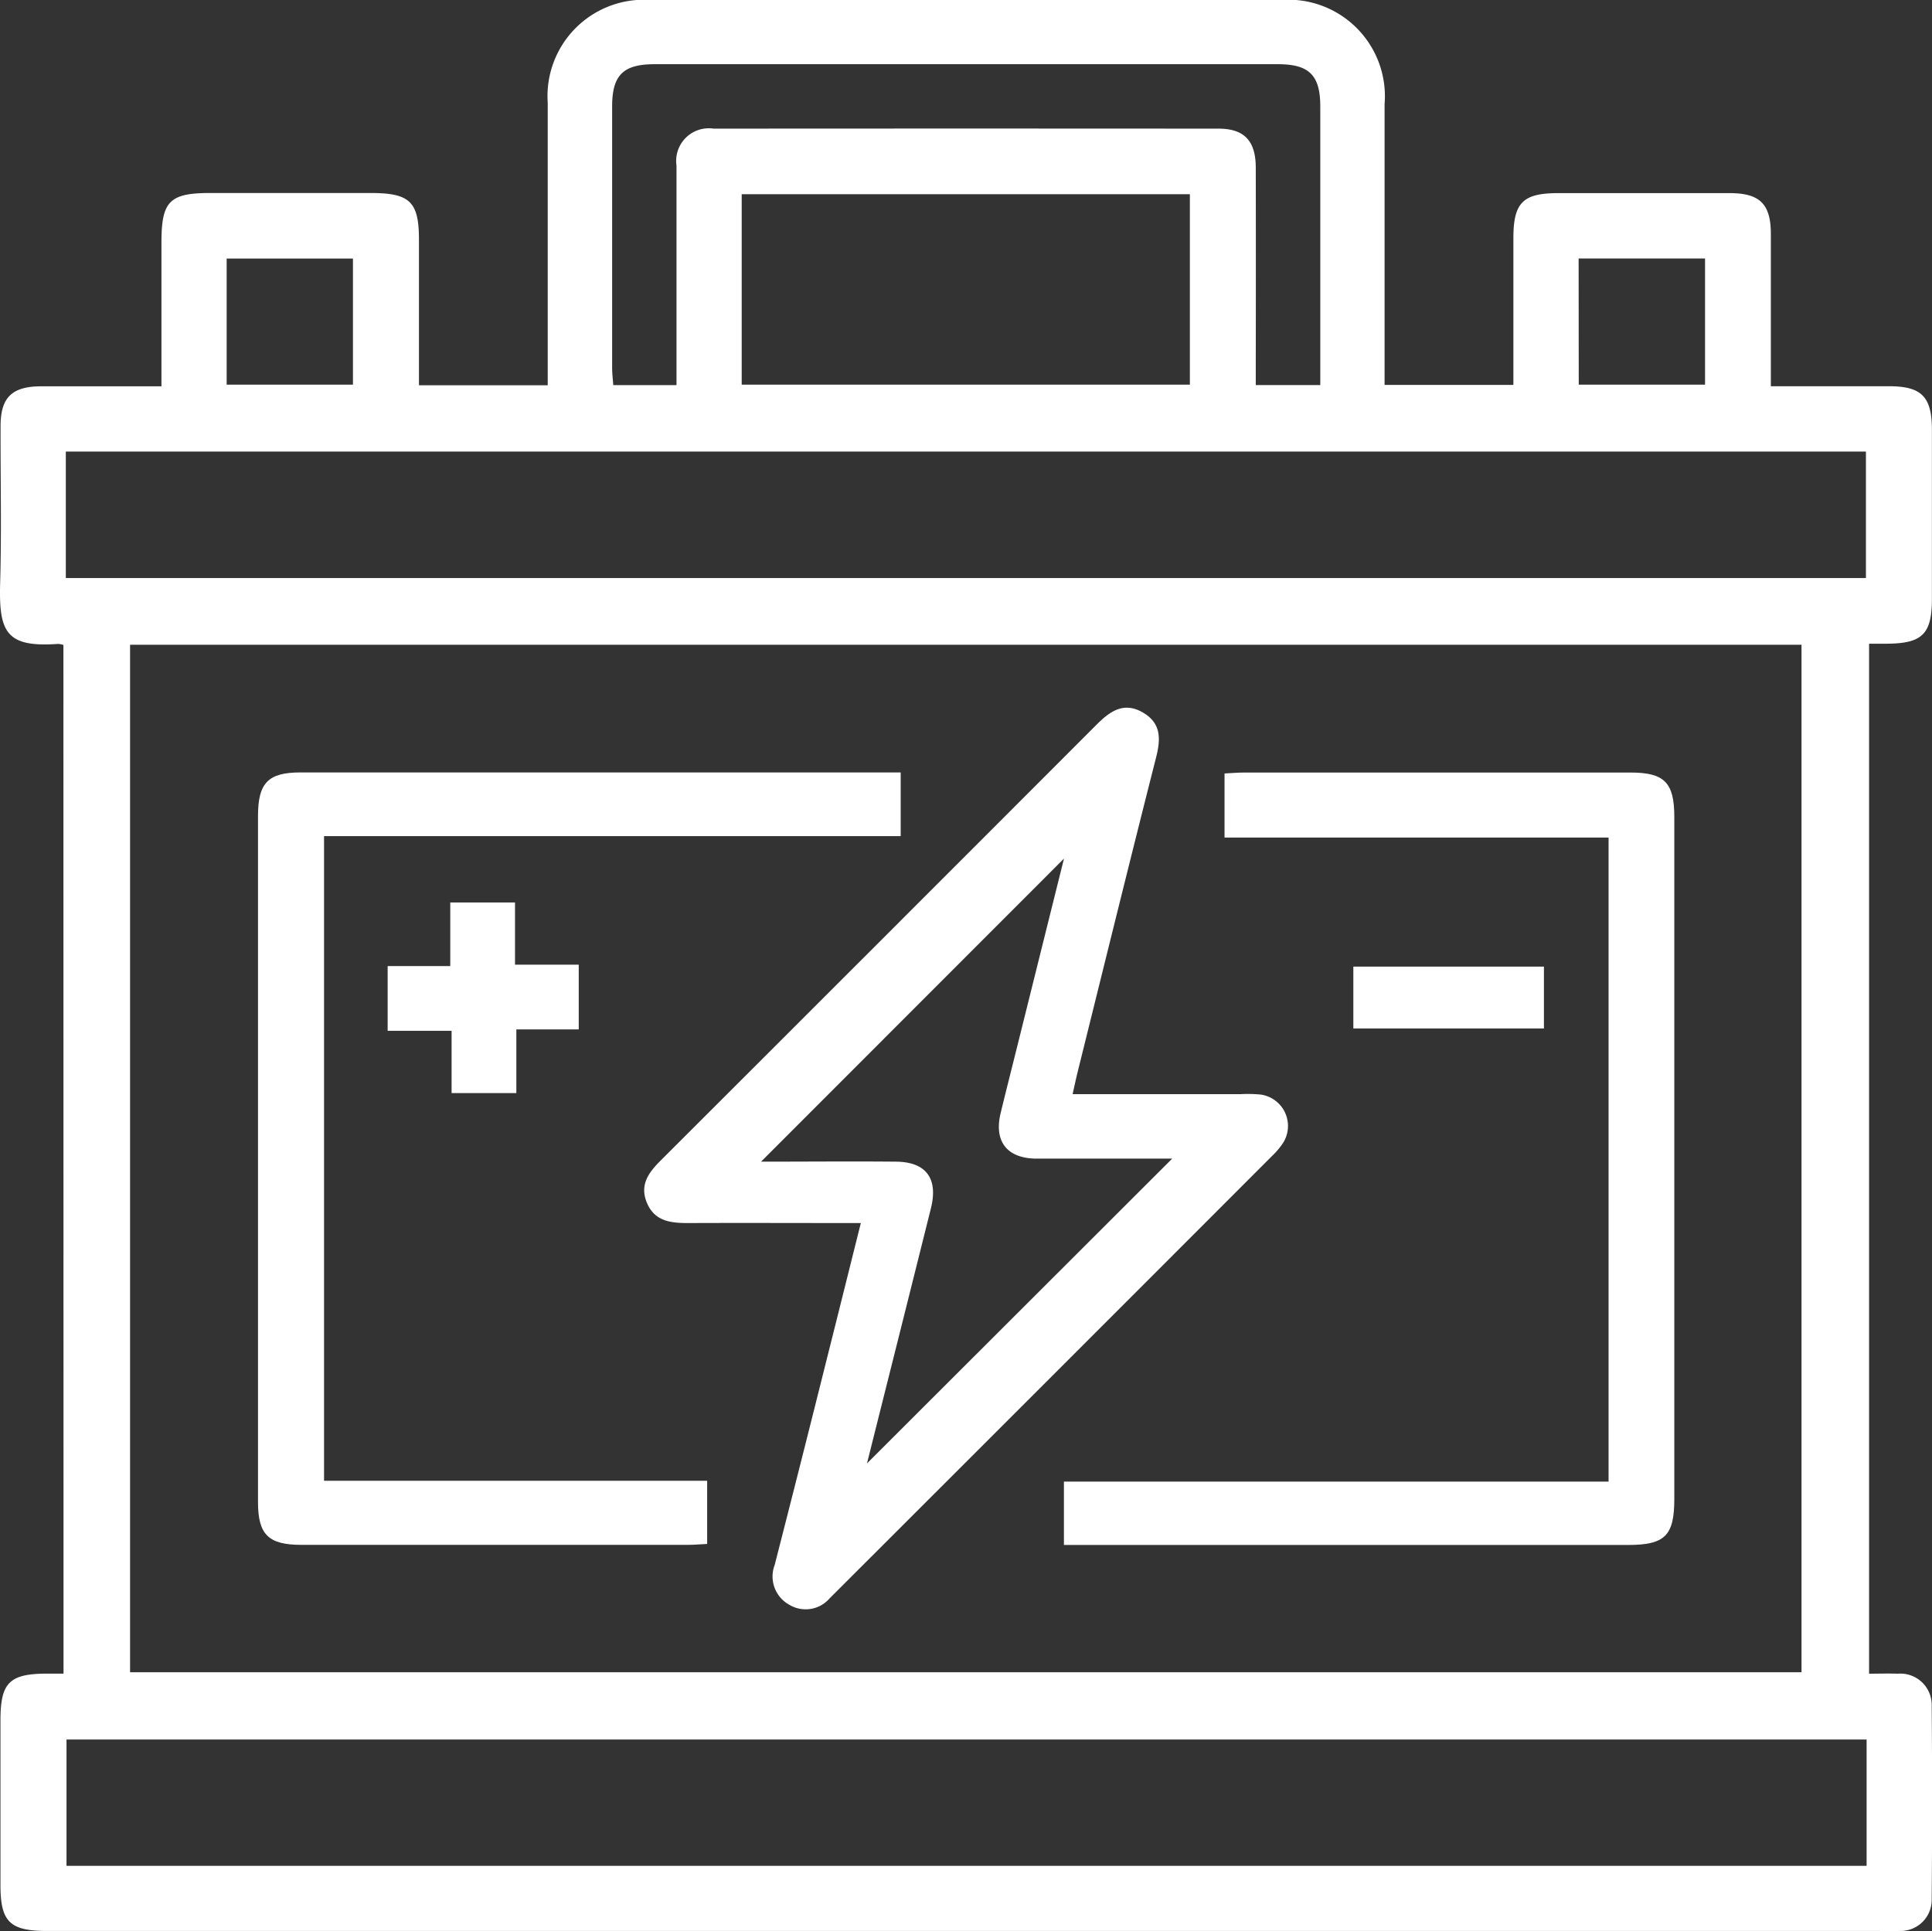
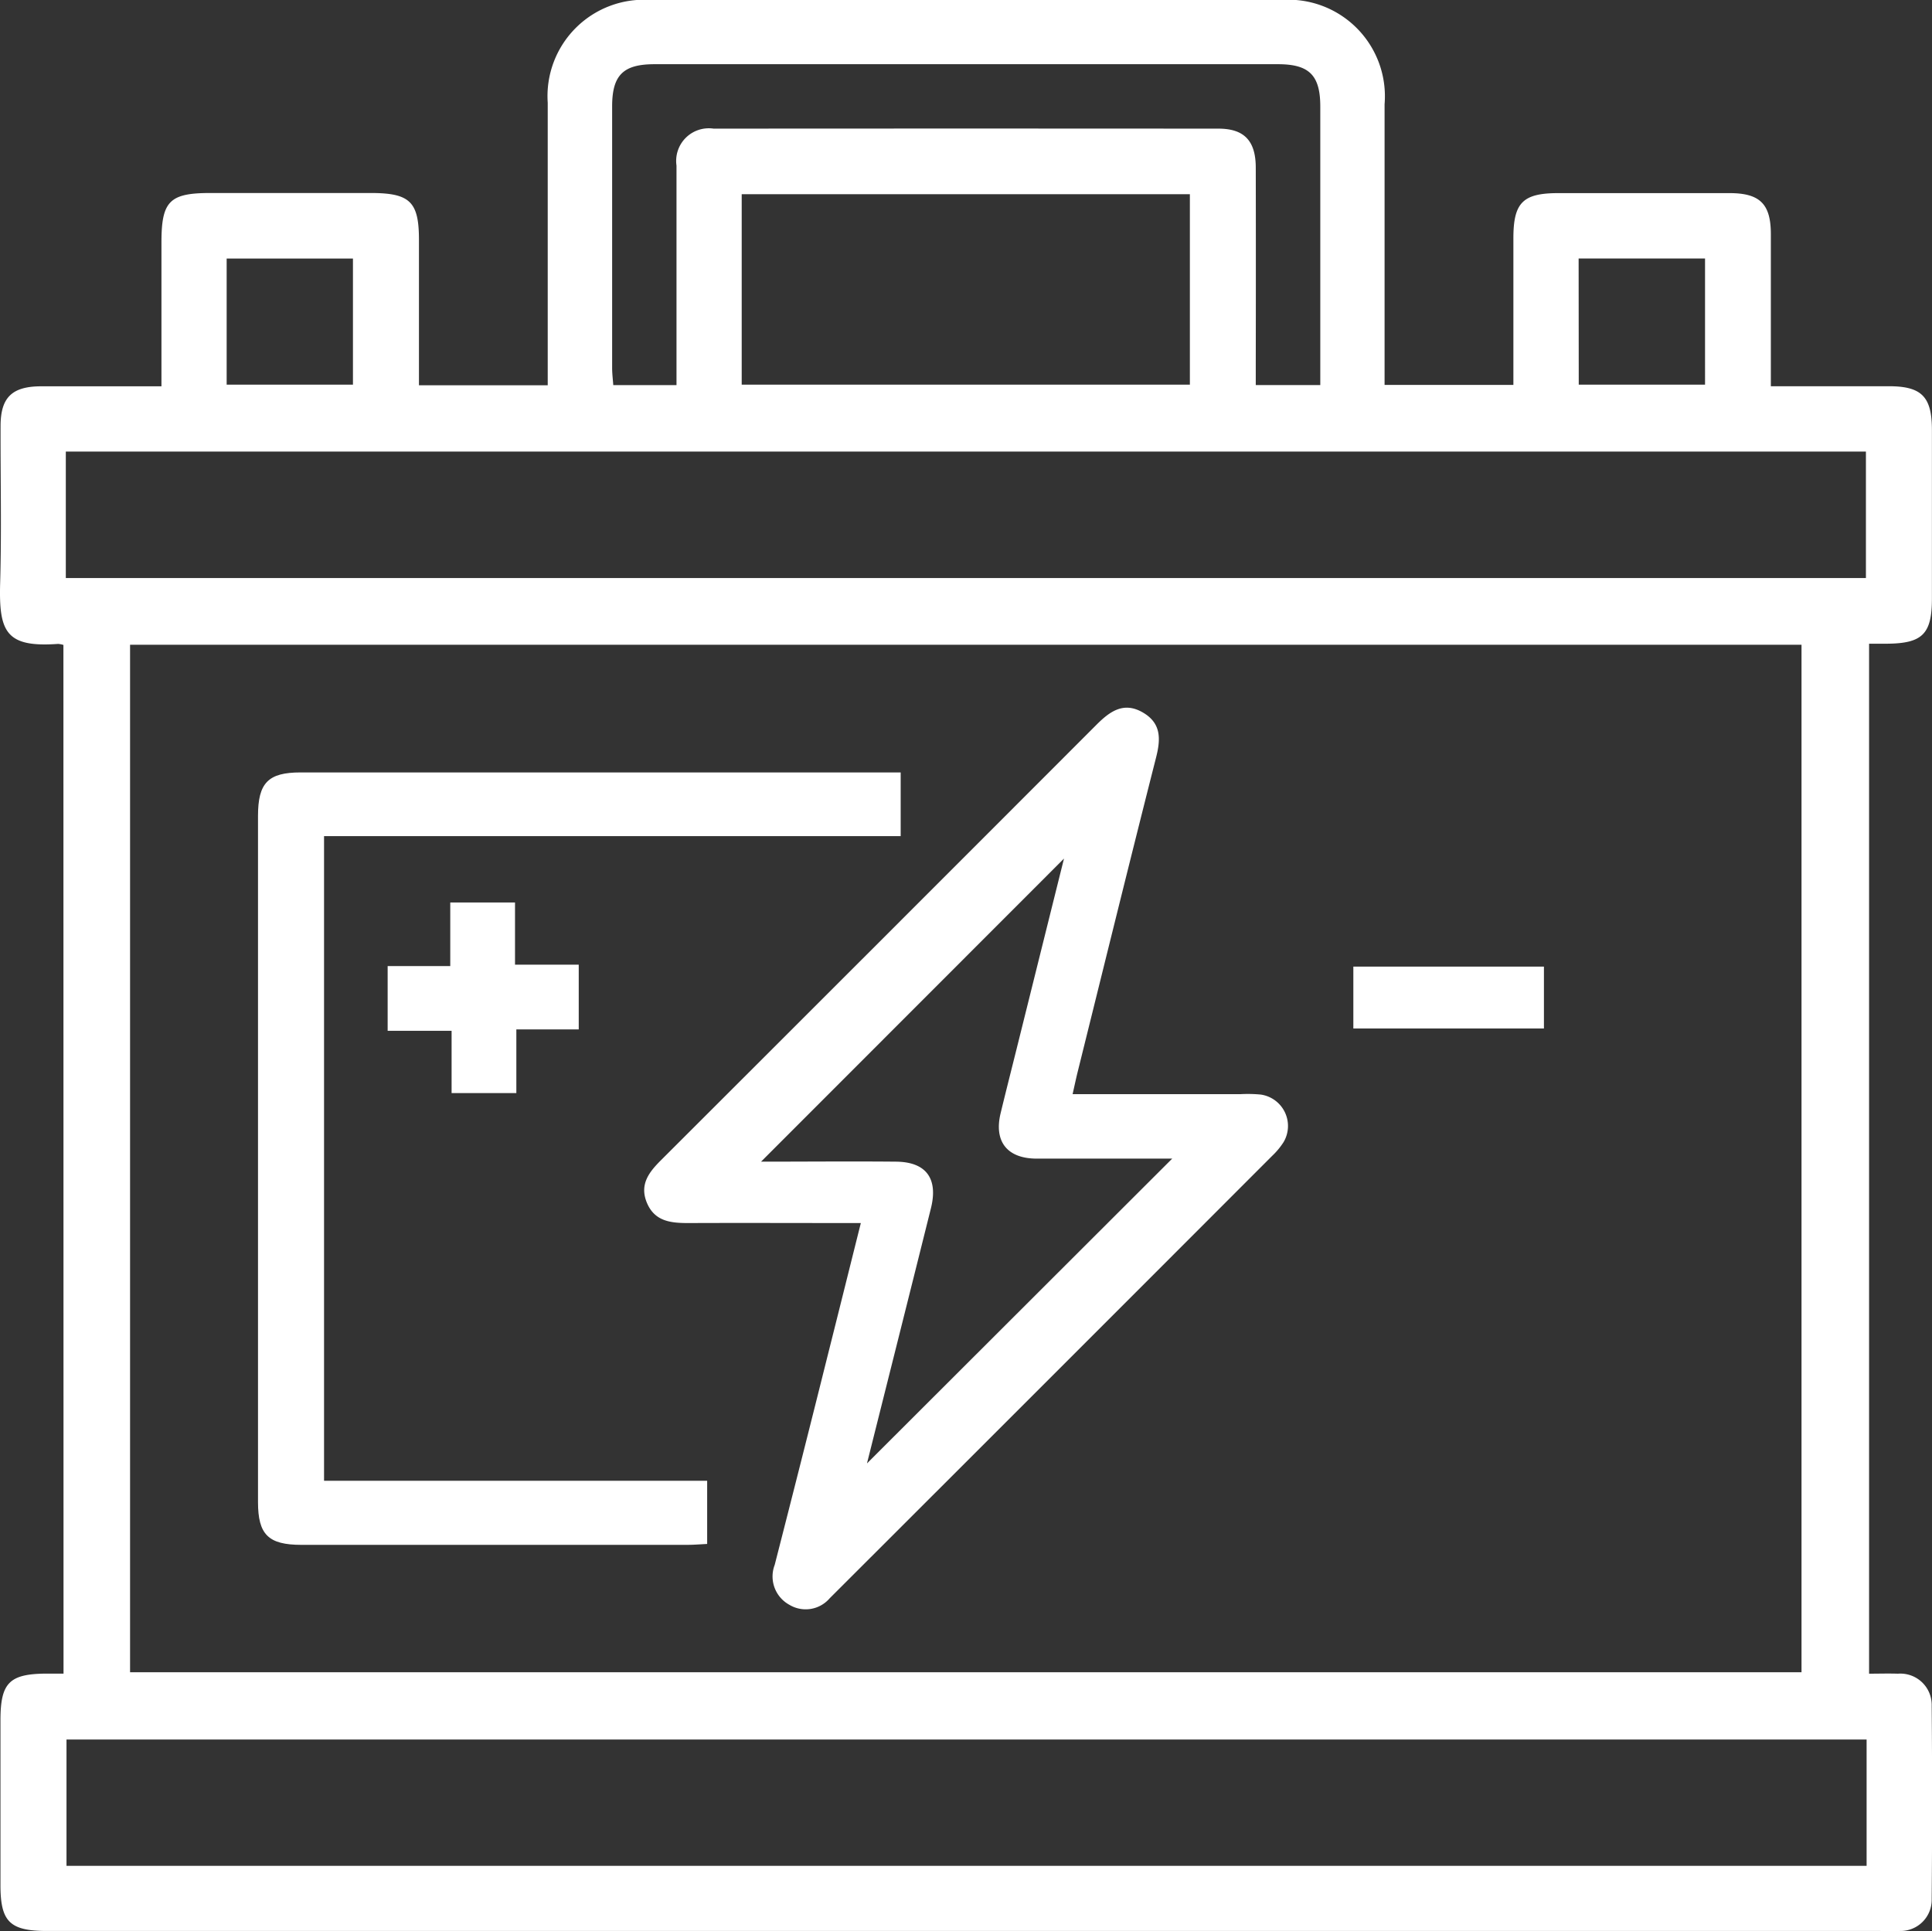
<svg xmlns="http://www.w3.org/2000/svg" width="50.726" height="50.713" viewBox="0 0 50.726 50.713">
  <rect x="0" y="0" width="50.726" height="50.713" fill="#333333" stroke="none" />
  <defs>
    <clipPath id="clip-path">
      <rect id="Retângulo_38" data-name="Retângulo 38" width="50.726" height="50.713" fill="#fff" />
    </clipPath>
  </defs>
  <g id="Grupo_19" data-name="Grupo 19" transform="translate(0 0)">
    <g id="Grupo_18" data-name="Grupo 18" transform="translate(0 0)" clip-path="url(#clip-path)">
      <path id="Caminho_33" data-name="Caminho 33" d="M1.665,16.935a.687.687,0,0,0-.137-.027c-1.376.1-1.56-.316-1.524-1.6.039-1.373.007-2.746.011-4.119,0-.753.3-1.042,1.06-1.045,1.035,0,2.07,0,3.164,0V6.368c0-1.085.21-1.3,1.285-1.3H9.749C10.766,5.071,11,5.3,11,6.3c0,1.262,0,2.526,0,3.817h3.381V9.564q0-3.434,0-6.866A2.531,2.531,0,0,1,17.095,0q8.266,0,16.532,0a2.535,2.535,0,0,1,2.726,2.737q0,3.38,0,6.761v.609h3.382V6.258c0-.939.248-1.187,1.183-1.187q2.244,0,4.49,0c.8,0,1.085.285,1.087,1.071,0,1.316,0,2.631,0,4h3.1c.857,0,1.127.274,1.129,1.138q0,2.219,0,4.436c0,.934-.249,1.181-1.187,1.187h-.463V43.949c.245,0,.5-.008.758,0a.823.823,0,0,1,.886.844q.021,2.535,0,5.071a.818.818,0,0,1-.836.841c-.175.012-.352,0-.527,0H1.234c-.976,0-1.221-.242-1.222-1.2q0-2.165,0-4.331c0-.984.231-1.22,1.2-1.227h.456Zm1.75,26.976H47.3V16.93H3.415ZM1.728,15.178H48.991V11.858H1.728Zm47.281,30.5H1.746v3.317H49.009ZM19.474,10.1H31.241V5.1H19.474Zm15.191.012v-.45q0-3.434,0-6.865c0-.821-.291-1.111-1.11-1.111q-8.186,0-16.371,0c-.823,0-1.111.288-1.112,1.107q0,3.432,0,6.865c0,.152.019.3.03.455h1.66v-.59c0-1.725,0-3.451,0-5.175a.857.857,0,0,1,.975-.97q6.628-.005,13.255,0c.676,0,.977.32.979,1.02q.005,2.562,0,5.122v.592ZM5.951,10.1H9.267V6.789H5.951Zm35.5,0h3.316V6.788H41.448Z" transform="translate(0 0)" fill="#fff" />
      <path id="Caminho_34" data-name="Caminho 34" d="M19.975,29.224c-1.586,0-3.063-.006-4.538,0-.467,0-.888-.046-1.09-.546-.191-.477.069-.8.383-1.112q5.716-5.709,11.426-11.426c.347-.347.708-.612,1.206-.33s.484.7.359,1.191c-.7,2.756-1.378,5.516-2.064,8.277-.041.168-.077.34-.127.561,1.5,0,2.955,0,4.413,0a3.554,3.554,0,0,1,.527.011.833.833,0,0,1,.6,1.247,1.911,1.911,0,0,1-.3.362Q25.036,33.2,19.3,38.929c-.05.05-.1.1-.149.149a.83.83,0,0,1-1.059.169.847.847,0,0,1-.384-1.046q.7-2.73,1.382-5.462c.282-1.12.561-2.242.88-3.516m.165,6.309,8.01-8h-.494c-1.021,0-2.04,0-3.061,0-.779,0-1.13-.449-.95-1.193.136-.563.279-1.124.419-1.686.43-1.727.859-3.452,1.245-5l-7.954,7.959c1.162,0,2.355-.011,3.55,0,.786.009,1.1.444.913,1.212-.56,2.247-1.125,4.491-1.679,6.7" transform="translate(2.632 2.892)" fill="#fff" />
      <path id="Caminho_35" data-name="Caminho 35" d="M7.454,35.727H17.513v1.659c-.171.008-.341.024-.512.024H6.859c-.867,0-1.139-.269-1.139-1.125q0-9.006,0-18.013c0-.872.266-1.145,1.119-1.145q7.633,0,15.265,0h.49V18.8H7.454Z" transform="translate(1.054 3.156)" fill="#fff" />
-       <path id="Caminho_36" data-name="Caminho 36" d="M27.805,18.838V17.154c.179-.008.348-.024.518-.024q5.072,0,10.142,0c.891,0,1.149.263,1.149,1.168q0,8.953,0,17.906c0,.966-.245,1.209-1.217,1.209H23.588V35.749h14.3V18.838Z" transform="translate(4.346 3.156)" fill="#fff" />
-       <path id="Caminho_37" data-name="Caminho 37" d="M8.594,23.381v-1.7h1.644V20.011h1.7v1.633h1.673v1.7H11.973v1.672h-1.7V23.381Z" transform="translate(1.584 3.687)" fill="#fff" />
+       <path id="Caminho_37" data-name="Caminho 37" d="M8.594,23.381v-1.7h1.644V20.011h1.7v1.633h1.673v1.7H11.973v1.672h-1.7V23.381" transform="translate(1.584 3.687)" fill="#fff" />
      <rect id="Retângulo_37" data-name="Retângulo 37" width="5.004" height="1.625" transform="translate(35.533 25.382)" fill="#fff" />
    </g>
  </g>
</svg>